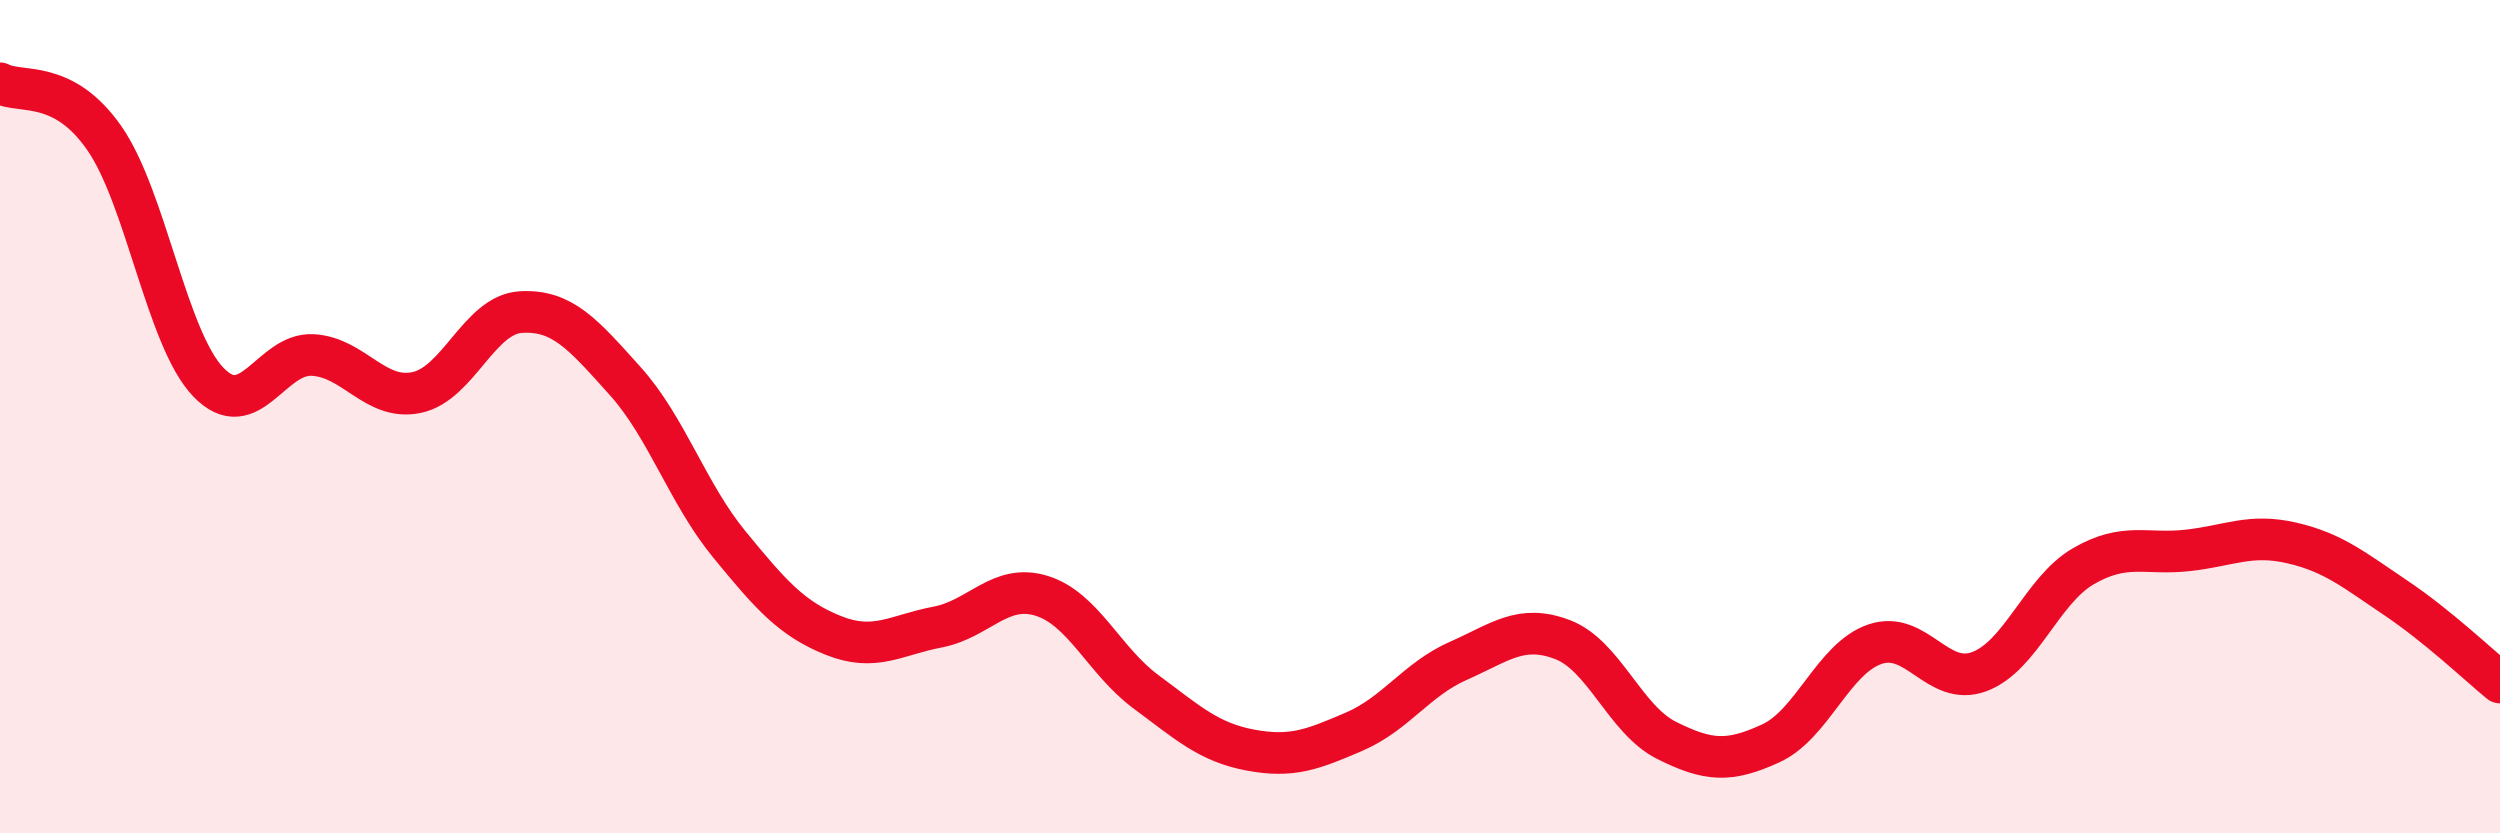
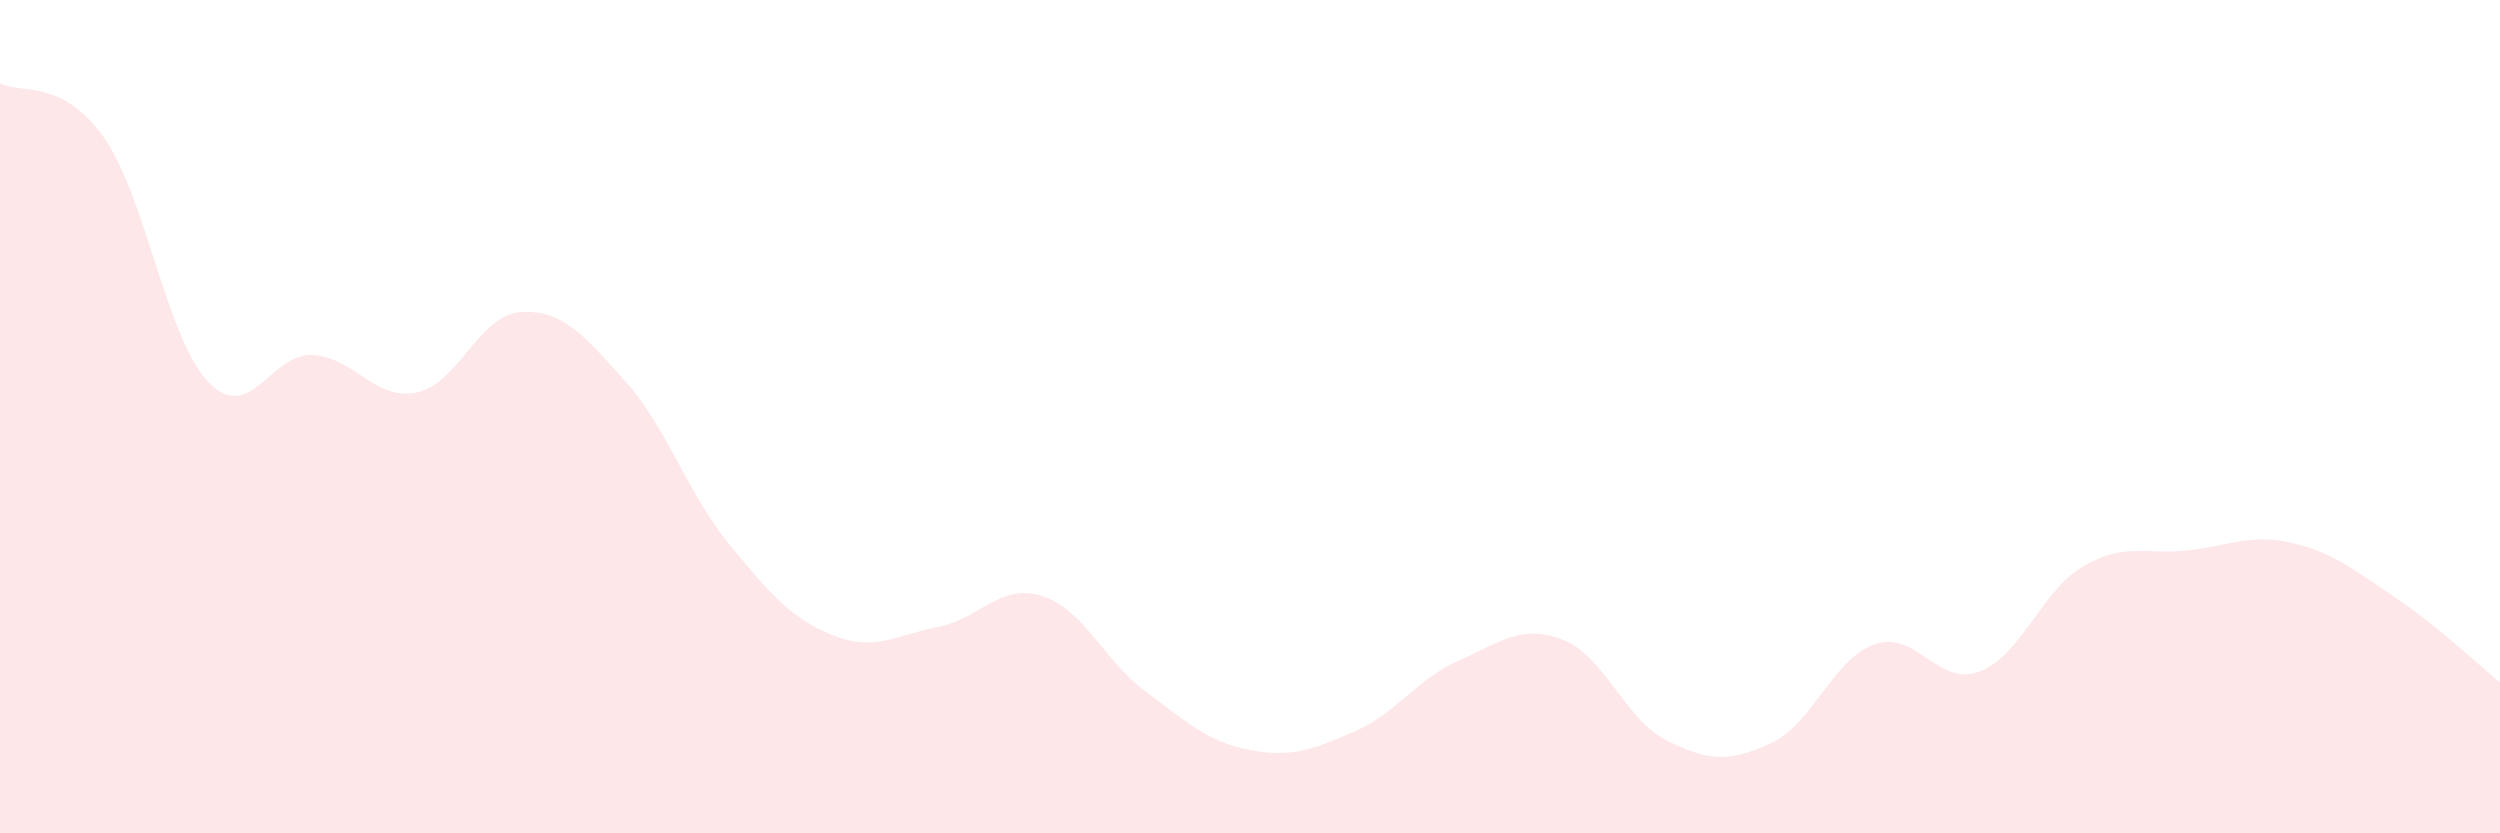
<svg xmlns="http://www.w3.org/2000/svg" width="60" height="20" viewBox="0 0 60 20">
  <path d="M 0,2 C 0.5,2.26 1.5,1.88 2.5,3.31 C 3.5,4.74 4,8.13 5,9.17 C 6,10.21 6.5,8.47 7.5,8.52 C 8.5,8.57 9,9.63 10,9.42 C 11,9.21 11.5,7.55 12.5,7.49 C 13.5,7.43 14,8.03 15,9.14 C 16,10.25 16.5,11.84 17.5,13.06 C 18.5,14.28 19,14.85 20,15.25 C 21,15.65 21.5,15.24 22.5,15.05 C 23.5,14.86 24,13.99 25,14.3 C 26,14.61 26.5,15.86 27.5,16.6 C 28.5,17.34 29,17.81 30,18 C 31,18.19 31.5,17.99 32.5,17.56 C 33.5,17.13 34,16.3 35,15.86 C 36,15.42 36.5,14.97 37.5,15.35 C 38.5,15.73 39,17.27 40,17.77 C 41,18.27 41.5,18.3 42.5,17.84 C 43.5,17.38 44,15.8 45,15.46 C 46,15.12 46.5,16.49 47.5,16.12 C 48.5,15.75 49,14.17 50,13.59 C 51,13.01 51.5,13.32 52.5,13.21 C 53.5,13.1 54,12.8 55,13.03 C 56,13.26 56.5,13.68 57.5,14.35 C 58.5,15.02 59.5,15.97 60,16.38L60 20L0 20Z" fill="#EB0A25" opacity="0.1" stroke-linecap="round" stroke-linejoin="round" />
-   <path d="M 0,2 C 0.5,2.26 1.5,1.88 2.5,3.31 C 3.5,4.74 4,8.13 5,9.17 C 6,10.21 6.5,8.47 7.5,8.52 C 8.5,8.57 9,9.63 10,9.42 C 11,9.21 11.5,7.55 12.5,7.49 C 13.5,7.43 14,8.03 15,9.14 C 16,10.25 16.5,11.84 17.5,13.06 C 18.5,14.28 19,14.85 20,15.25 C 21,15.65 21.5,15.24 22.5,15.05 C 23.5,14.86 24,13.99 25,14.3 C 26,14.61 26.5,15.86 27.5,16.6 C 28.5,17.34 29,17.81 30,18 C 31,18.19 31.5,17.99 32.5,17.56 C 33.5,17.13 34,16.3 35,15.86 C 36,15.42 36.5,14.97 37.5,15.35 C 38.5,15.73 39,17.27 40,17.77 C 41,18.27 41.5,18.3 42.5,17.84 C 43.5,17.38 44,15.8 45,15.46 C 46,15.12 46.5,16.49 47.5,16.12 C 48.5,15.75 49,14.17 50,13.59 C 51,13.01 51.5,13.32 52.5,13.21 C 53.5,13.1 54,12.8 55,13.03 C 56,13.26 56.5,13.68 57.5,14.35 C 58.5,15.02 59.5,15.97 60,16.38" stroke="#EB0A25" stroke-width="1" fill="none" stroke-linecap="round" stroke-linejoin="round" />
</svg>